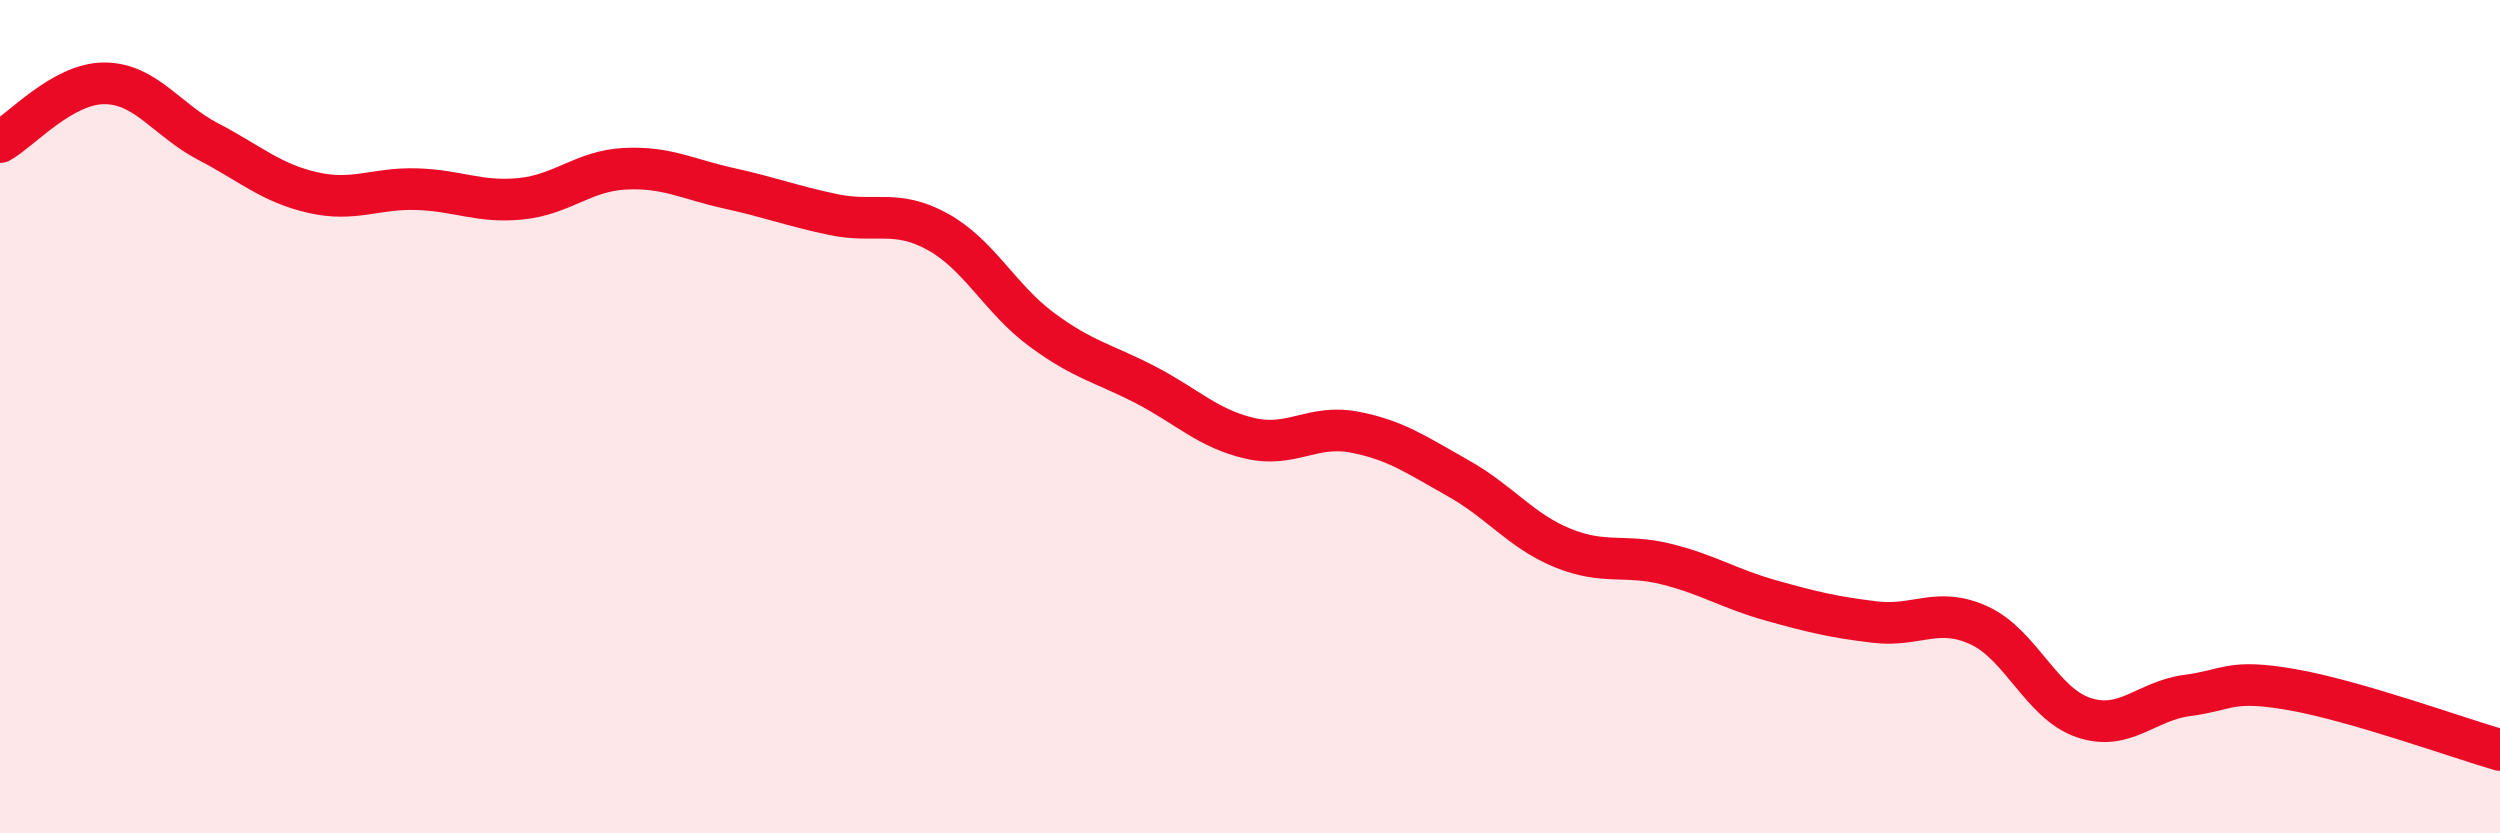
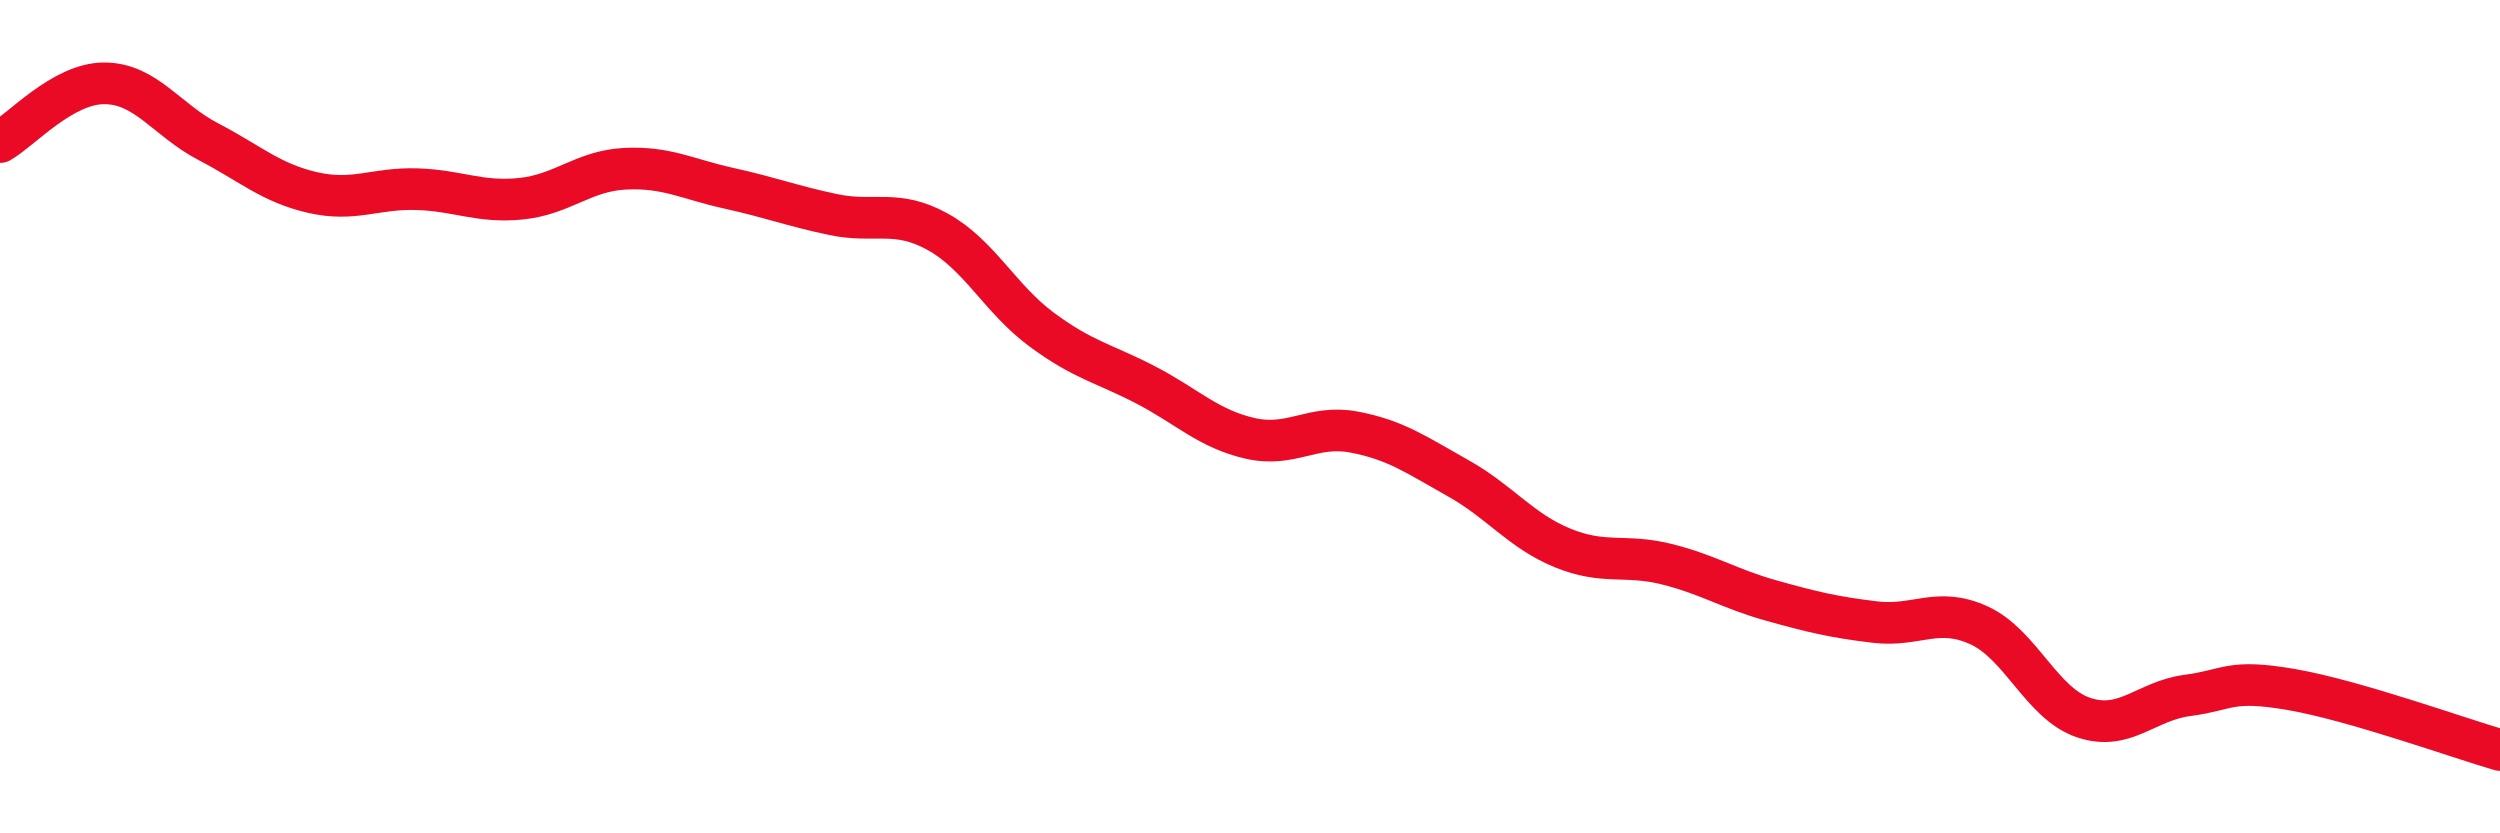
<svg xmlns="http://www.w3.org/2000/svg" width="60" height="20" viewBox="0 0 60 20">
-   <path d="M 0,3.41 C 0.5,3.13 1.5,2 2.5,2 C 3.5,2 4,2.88 5,3.4 C 6,3.92 6.5,4.39 7.5,4.62 C 8.5,4.85 9,4.51 10,4.54 C 11,4.57 11.5,4.87 12.5,4.77 C 13.5,4.67 14,4.1 15,4.05 C 16,4 16.5,4.3 17.5,4.52 C 18.5,4.74 19,4.94 20,5.15 C 21,5.36 21.5,5.01 22.5,5.56 C 23.5,6.11 24,7.17 25,7.91 C 26,8.65 26.5,8.72 27.5,9.24 C 28.5,9.76 29,10.29 30,10.52 C 31,10.75 31.5,10.18 32.5,10.37 C 33.5,10.56 34,10.92 35,11.48 C 36,12.04 36.5,12.74 37.5,13.15 C 38.5,13.56 39,13.29 40,13.54 C 41,13.79 41.5,14.13 42.5,14.41 C 43.5,14.69 44,14.81 45,14.93 C 46,15.05 46.5,14.55 47.5,15.01 C 48.5,15.47 49,16.88 50,17.22 C 51,17.56 51.5,16.82 52.5,16.69 C 53.5,16.56 53.5,16.29 55,16.55 C 56.5,16.81 59,17.71 60,18L60 20L0 20Z" fill="#EB0A25" opacity="0.1" stroke-linecap="round" stroke-linejoin="round" />
  <path d="M 0,3.41 C 0.5,3.13 1.5,2 2.5,2 C 3.5,2 4,2.88 5,3.4 C 6,3.92 6.5,4.39 7.5,4.62 C 8.5,4.85 9,4.51 10,4.54 C 11,4.57 11.5,4.87 12.5,4.77 C 13.5,4.67 14,4.1 15,4.05 C 16,4 16.5,4.3 17.5,4.52 C 18.5,4.74 19,4.94 20,5.15 C 21,5.36 21.5,5.01 22.5,5.56 C 23.5,6.11 24,7.17 25,7.91 C 26,8.65 26.5,8.72 27.5,9.24 C 28.5,9.76 29,10.29 30,10.52 C 31,10.75 31.5,10.18 32.5,10.37 C 33.5,10.56 34,10.92 35,11.48 C 36,12.04 36.5,12.74 37.5,13.15 C 38.5,13.56 39,13.29 40,13.54 C 41,13.79 41.5,14.13 42.5,14.41 C 43.5,14.69 44,14.81 45,14.93 C 46,15.05 46.5,14.55 47.5,15.01 C 48.5,15.47 49,16.88 50,17.22 C 51,17.56 51.5,16.82 52.5,16.69 C 53.5,16.56 53.5,16.29 55,16.55 C 56.5,16.81 59,17.71 60,18" stroke="#EB0A25" stroke-width="1" fill="none" stroke-linecap="round" stroke-linejoin="round" />
</svg>